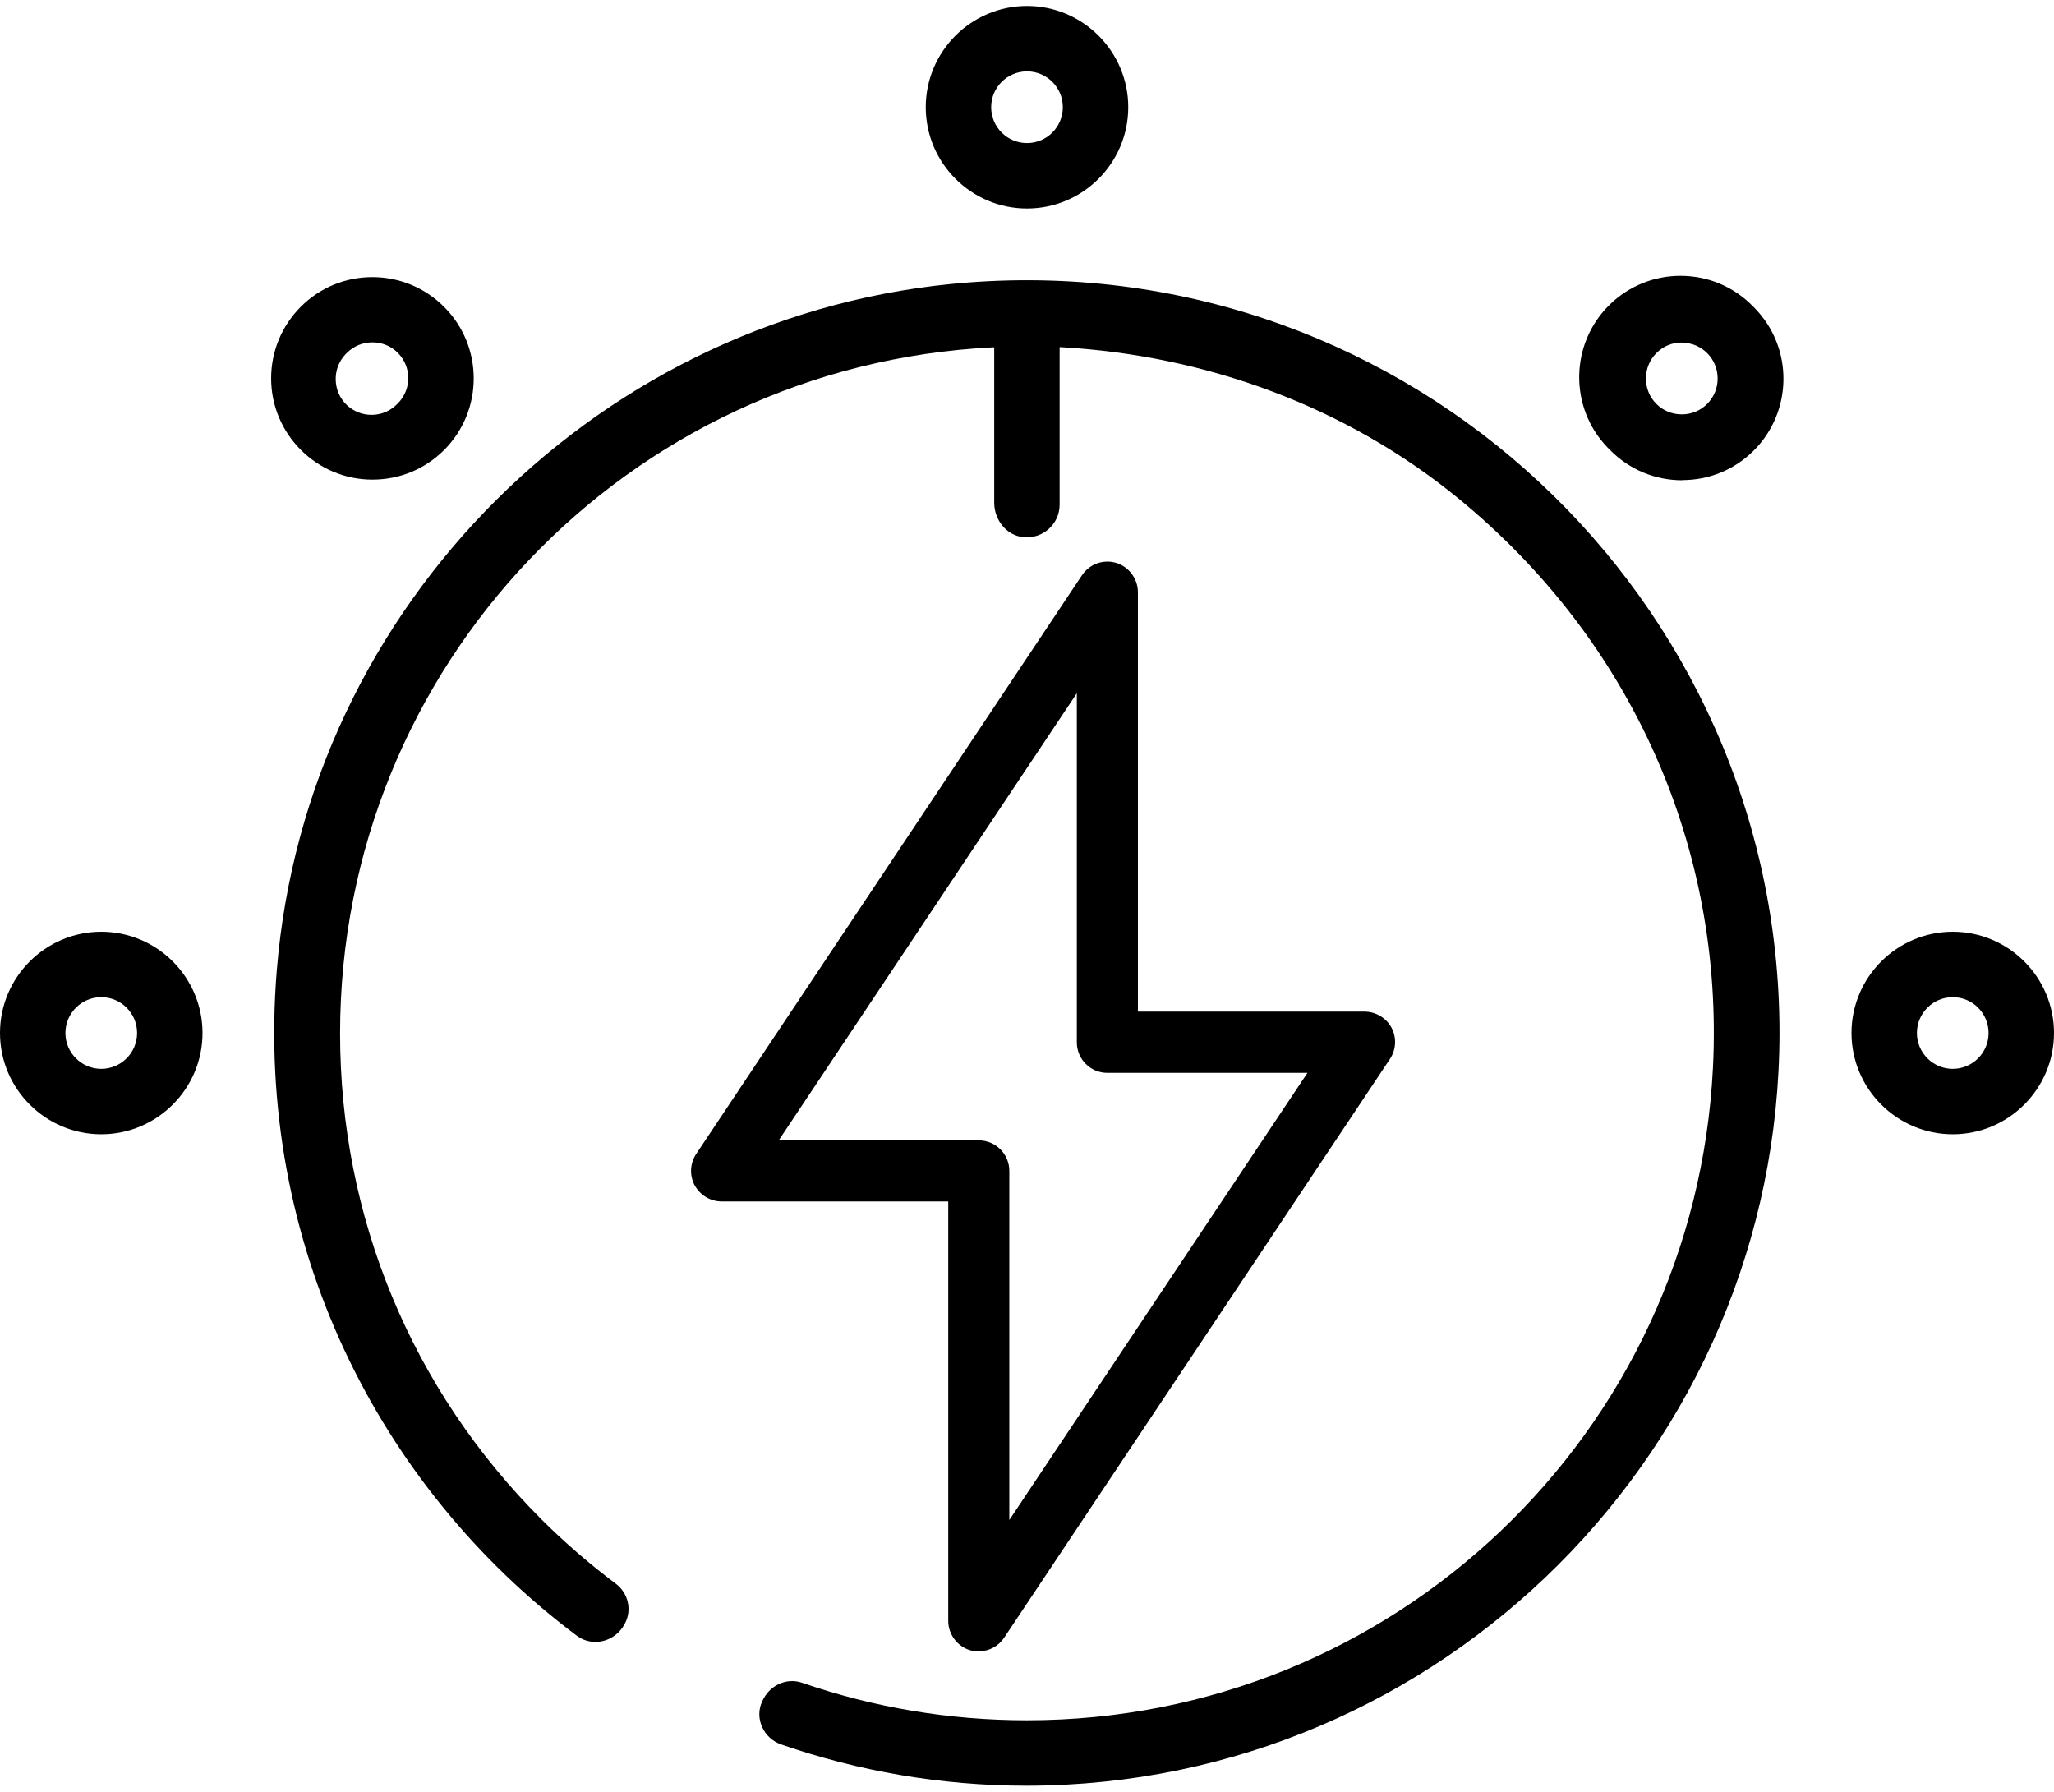
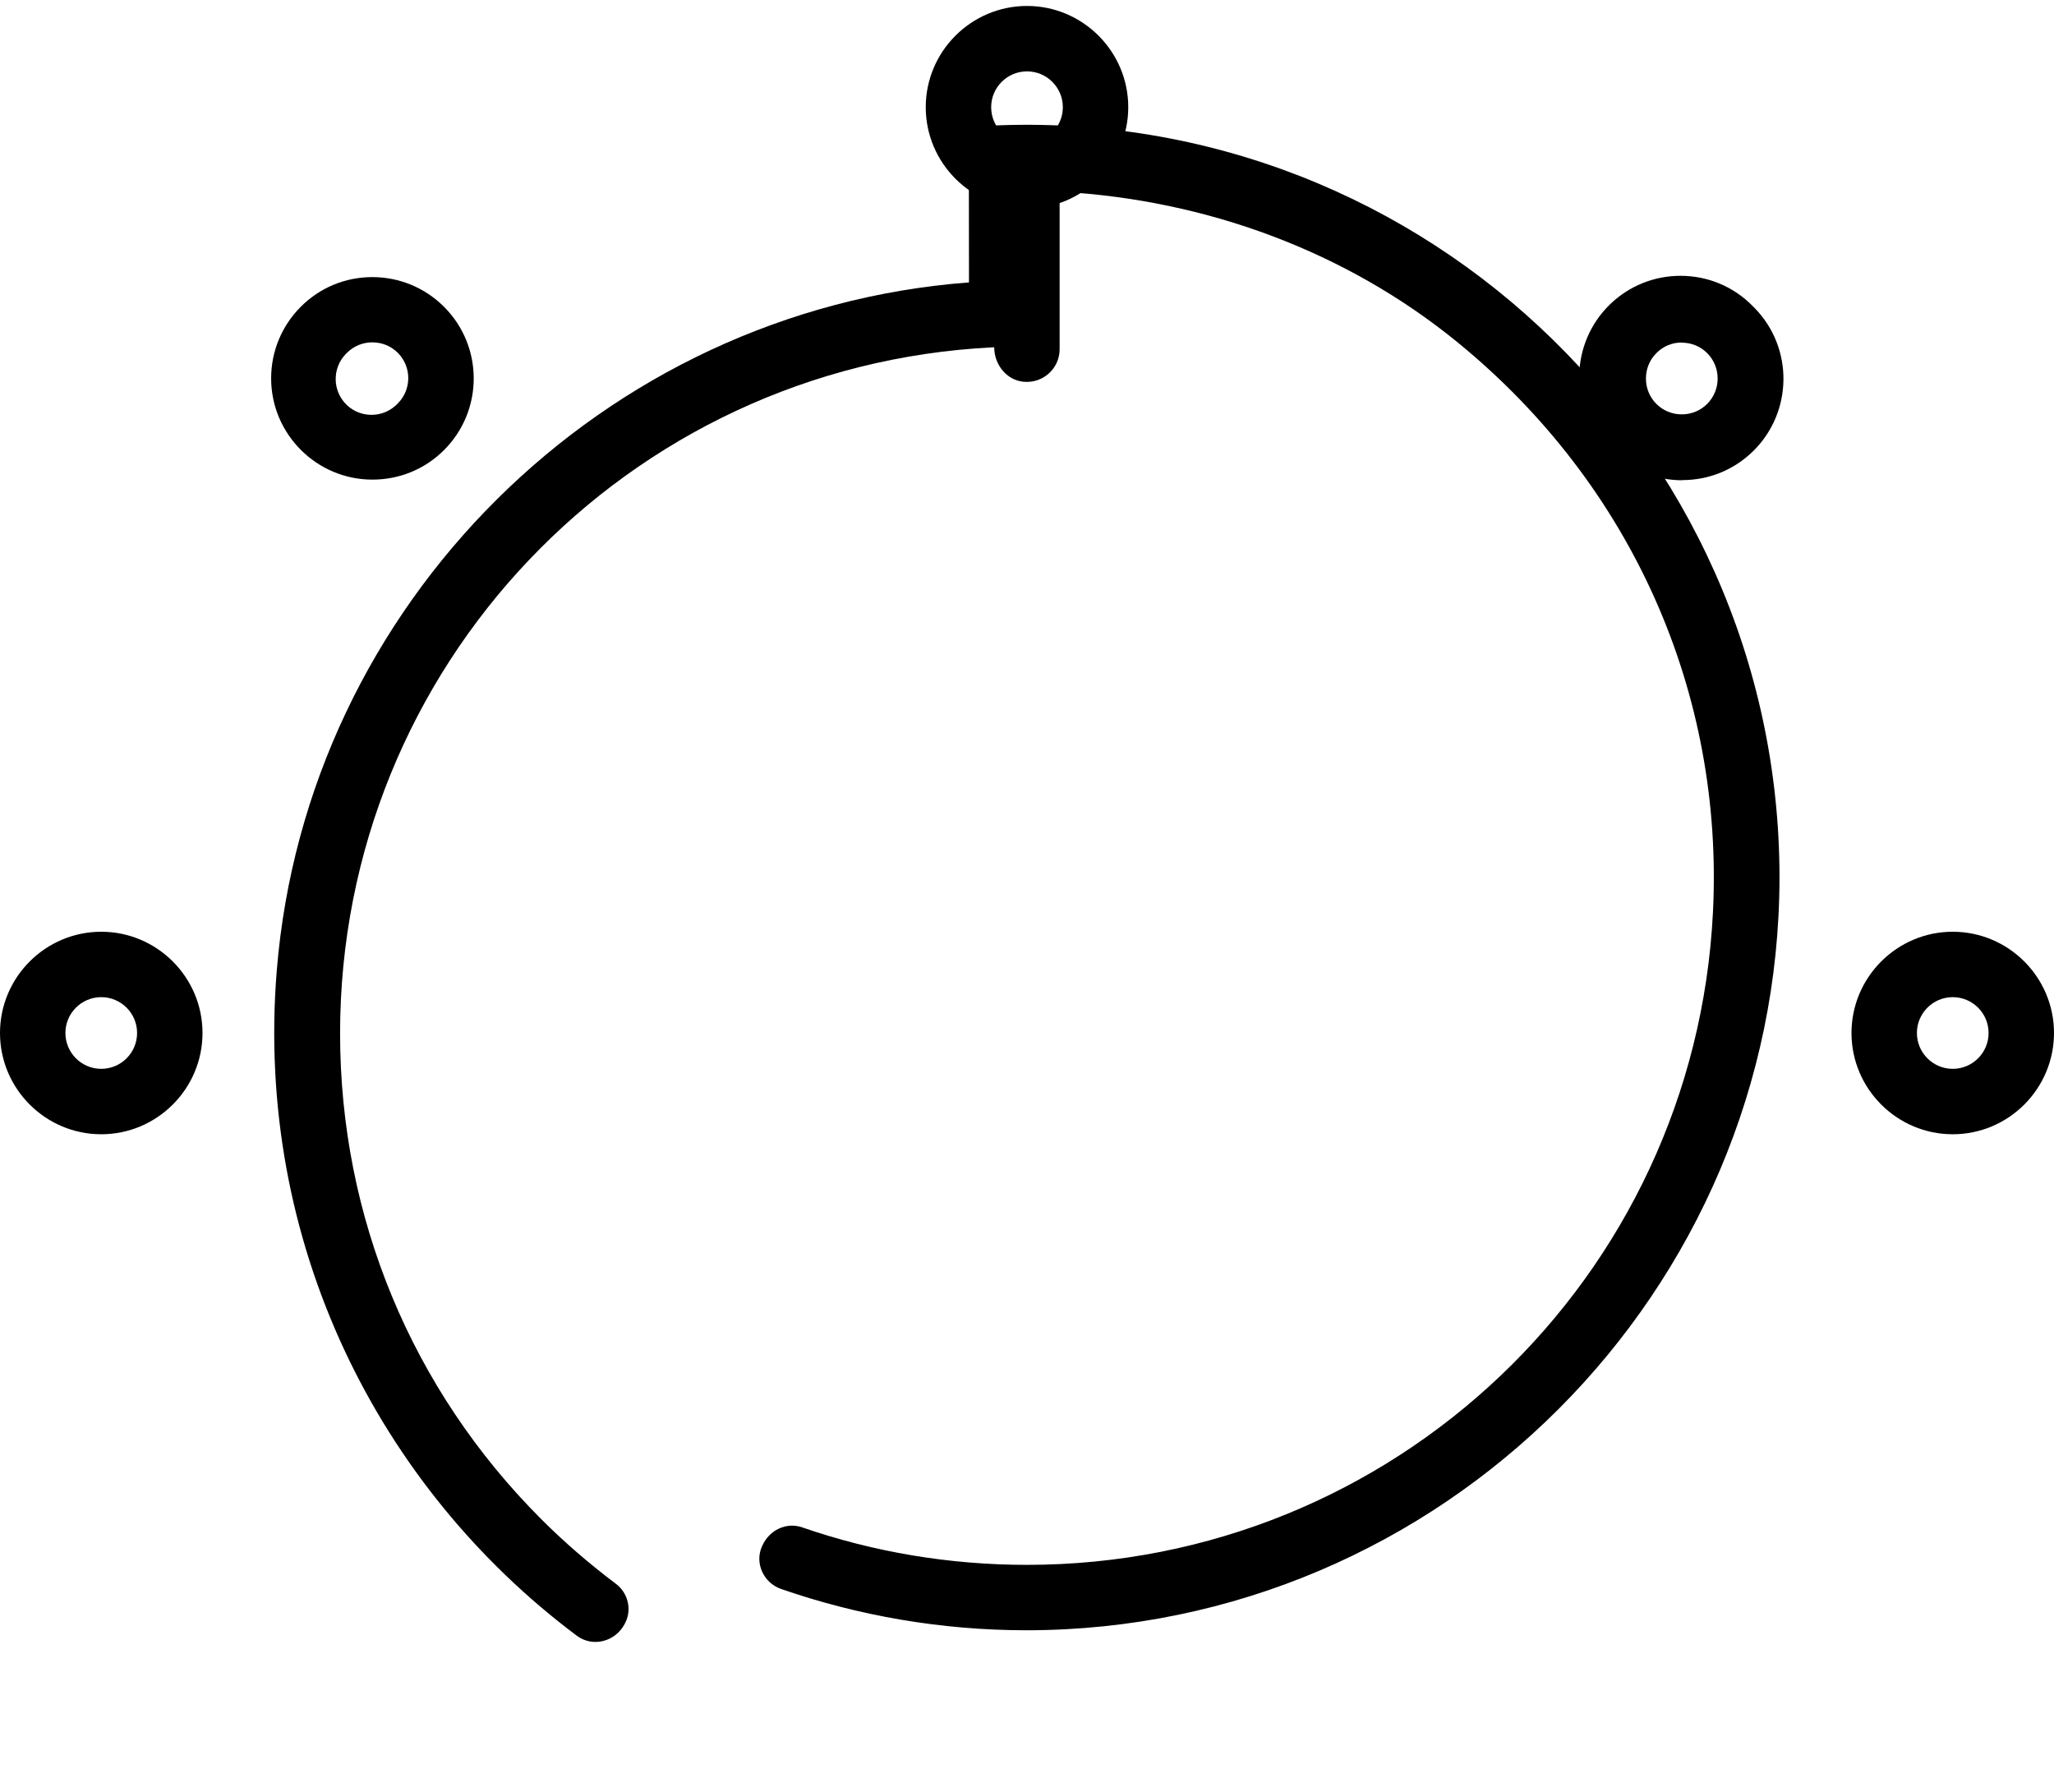
<svg xmlns="http://www.w3.org/2000/svg" id="Layer_2" data-name="Layer 2" viewBox="0.0 0.0 47.286 40.97" width="45.0px" height="39.25px">
  <g id="Layer_1-2" data-name="Layer 1" transform="scale(0.37)">
    <g id="Elektroheizung">
      <path d="m6.3,70.2c-3.47,0-6.3-2.83-6.3-6.3s2.83-6.3,6.3-6.3,6.3,2.83,6.3,6.3-2.83,6.3-6.3,6.3Zm0-8.53c-1.23,0-2.23,1-2.23,2.23s1,2.23,2.23,2.23,2.23-1,2.23-2.23-1-2.23-2.23-2.23Z" />
      <path d="m23.17,29.47c-3.47,0-6.3-2.83-6.3-6.3,0-1.68.66-3.27,1.85-4.46,1.19-1.19,2.77-1.84,4.45-1.84s3.27.66,4.46,1.85c2.46,2.46,2.46,6.45,0,8.91-1.19,1.19-2.77,1.84-4.46,1.84h0Zm0-8.54c-.6,0-1.16.23-1.58.65l-.1.1c-.84.9-.8,2.31.1,3.16.42.39.96.6,1.53.6.62,0,1.21-.26,1.63-.71.87-.87.87-2.28,0-3.15-.42-.42-.98-.65-1.58-.65Z" />
      <path d="m63.9,12.6c-3.47,0-6.3-2.83-6.3-6.3s2.83-6.3,6.3-6.3,6.3,2.83,6.3,6.3-2.83,6.3-6.3,6.3Zm0-8.53c-1.23,0-2.23,1-2.23,2.23s1,2.23,2.23,2.23,2.23-1,2.23-2.23-1-2.23-2.23-2.23Z" />
      <path d="m104.67,29.51c-1.7,0-3.3-.67-4.49-1.88l-.16-.16c-2.41-2.5-2.34-6.49.16-8.91,1.18-1.14,2.74-1.77,4.38-1.77,1.72,0,3.33.68,4.53,1.92l.07.07c2.44,2.48,2.4,6.47-.07,8.91-1.19,1.17-2.75,1.81-4.42,1.81Zm-.03-8.57c-.6,0-1.16.23-1.58.66-.42.42-.65.98-.65,1.58s.23,1.16.65,1.58c.42.42.98.65,1.58.65s1.16-.23,1.58-.65c.87-.87.87-2.29,0-3.16-.42-.42-.98-.65-1.58-.65Z" />
      <path d="m121.5,70.2c-3.47,0-6.3-2.83-6.3-6.3s2.83-6.3,6.3-6.3,6.3,2.83,6.3,6.3-2.83,6.3-6.3,6.3Zm0-8.53c-1.23,0-2.23,1-2.23,2.23s1,2.23,2.23,2.23,2.23-1,2.23-2.23-1-2.23-2.23-2.23Z" />
-       <path d="m60.29,17.2c-22.79,1.72-41.22,20.04-43.07,42.82-1.37,16.89,6.3,32.12,18.67,41.38.99.74,2.39.37,2.97-.72,0-.01.01-.02.02-.04.46-.85.2-1.91-.57-2.48-1.62-1.22-3.17-2.55-4.63-4.01-8.07-8.07-12.52-18.8-12.52-30.22,0-22.8,17.83-41.55,40.6-42.69h.1s0,9.67,0,9.67c0,1.06.76,2.04,1.82,2.14,1.22.12,2.25-.83,2.25-2.02v-9.8h.1c9.01.51,17.72,3.69,24.7,9.4,10.84,8.87,16.53,21.82,15.85,35.43-1.14,22.77-19.89,40.6-42.69,40.6-4.83,0-9.54-.8-13.97-2.33-1-.35-2.06.17-2.49,1.14,0,.01-.01.03-.02.04-.47,1.05.11,2.28,1.19,2.65,4.79,1.66,9.94,2.57,15.29,2.57,25.79-.03,46.8-21.04,46.83-46.83,0-27.02-23-48.77-50.44-46.7Z" />
-       <path d="m60.9,102.38c-.19,0-.37-.03-.55-.08-.79-.24-1.35-.99-1.35-1.82v-26.1h-14.1c-.7,0-1.34-.39-1.68-1.01-.33-.62-.29-1.36.1-1.95l24-36c.35-.53.94-.85,1.58-.85.19,0,.37.03.55.08.79.24,1.35.99,1.35,1.82v26.1h14.1c.7,0,1.35.39,1.68,1,.33.62.29,1.36-.1,1.95l-24,36c-.35.53-.94.85-1.58.85Zm-12.45-31.8h12.45c1.05,0,1.9.85,1.9,1.9v21.72l18.55-27.82h-12.45c-1.05,0-1.9-.85-1.9-1.9v-21.72l-18.55,27.82Z" />
+       <path d="m60.29,17.2c-22.79,1.72-41.22,20.04-43.07,42.82-1.37,16.89,6.3,32.12,18.67,41.38.99.74,2.39.37,2.97-.72,0-.01.01-.02.02-.04.46-.85.2-1.91-.57-2.48-1.62-1.22-3.17-2.55-4.63-4.01-8.07-8.07-12.52-18.8-12.52-30.22,0-22.8,17.83-41.55,40.6-42.69h.1c0,1.06.76,2.04,1.82,2.14,1.22.12,2.25-.83,2.25-2.02v-9.8h.1c9.01.51,17.72,3.69,24.7,9.4,10.84,8.87,16.53,21.82,15.85,35.43-1.14,22.77-19.89,40.6-42.69,40.6-4.83,0-9.54-.8-13.97-2.33-1-.35-2.06.17-2.49,1.14,0,.01-.01.03-.02.04-.47,1.05.11,2.28,1.19,2.65,4.79,1.66,9.94,2.57,15.29,2.57,25.79-.03,46.8-21.04,46.83-46.83,0-27.02-23-48.77-50.44-46.7Z" />
    </g>
  </g>
</svg>